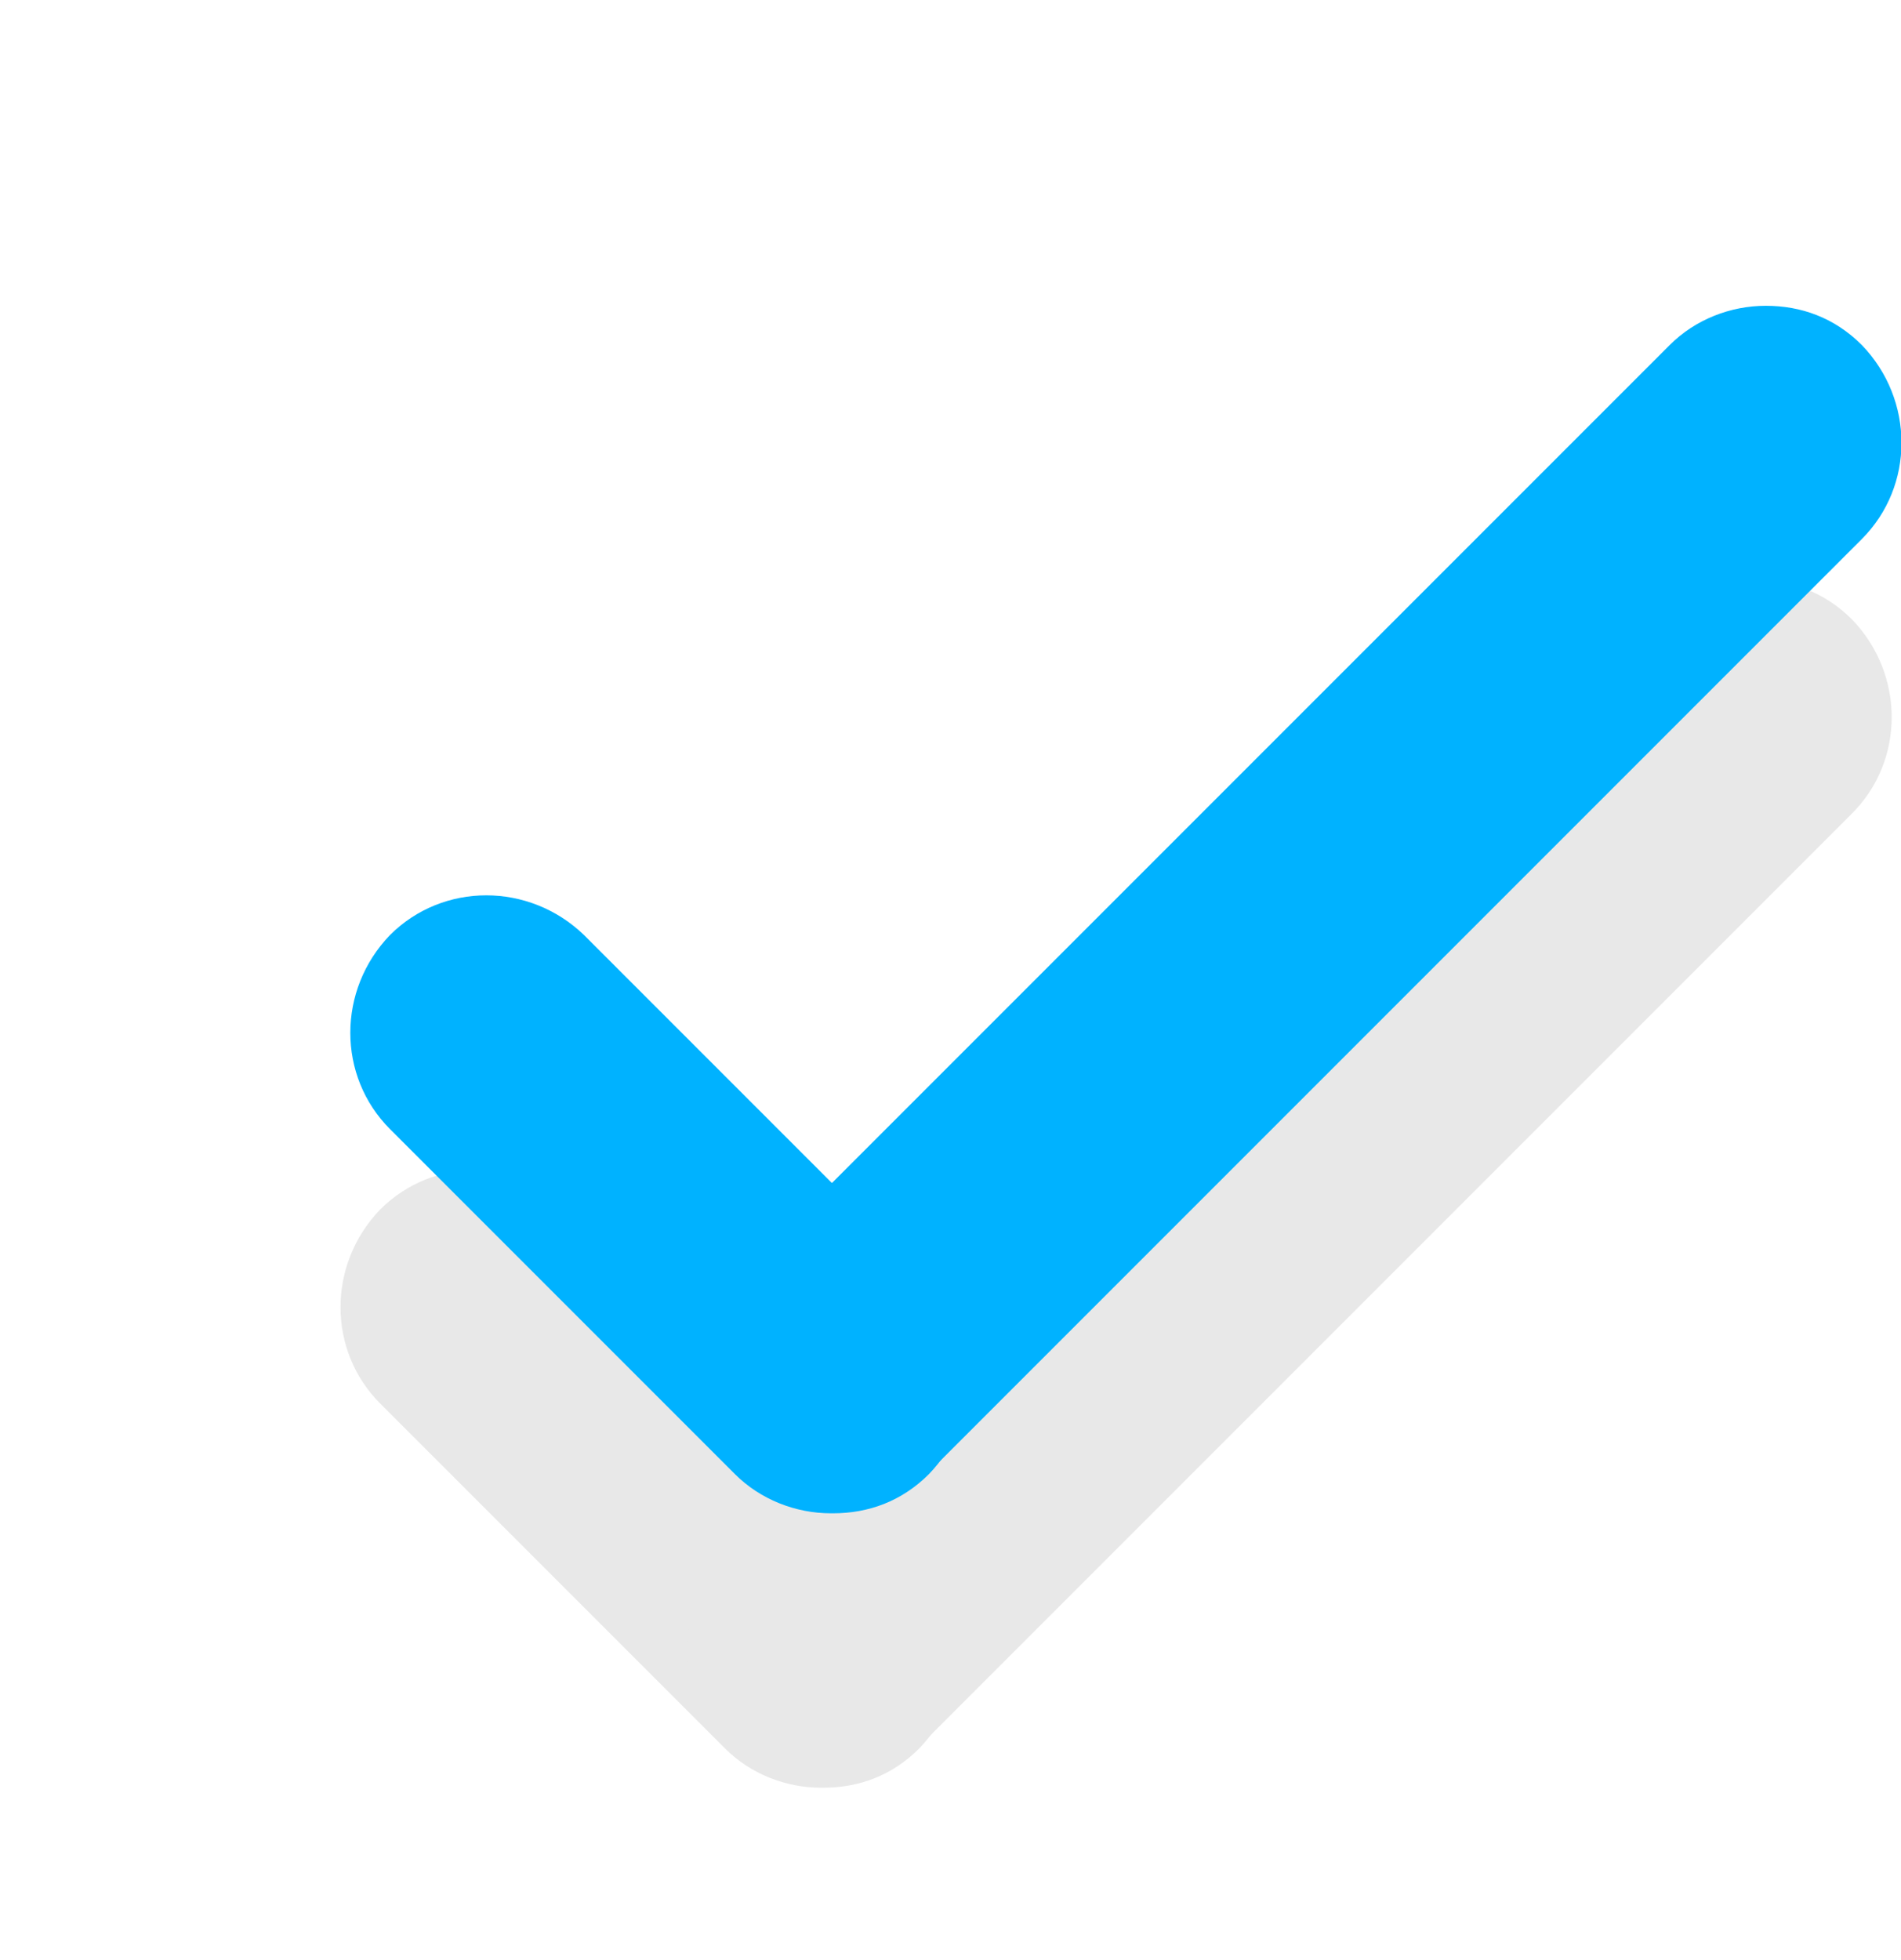
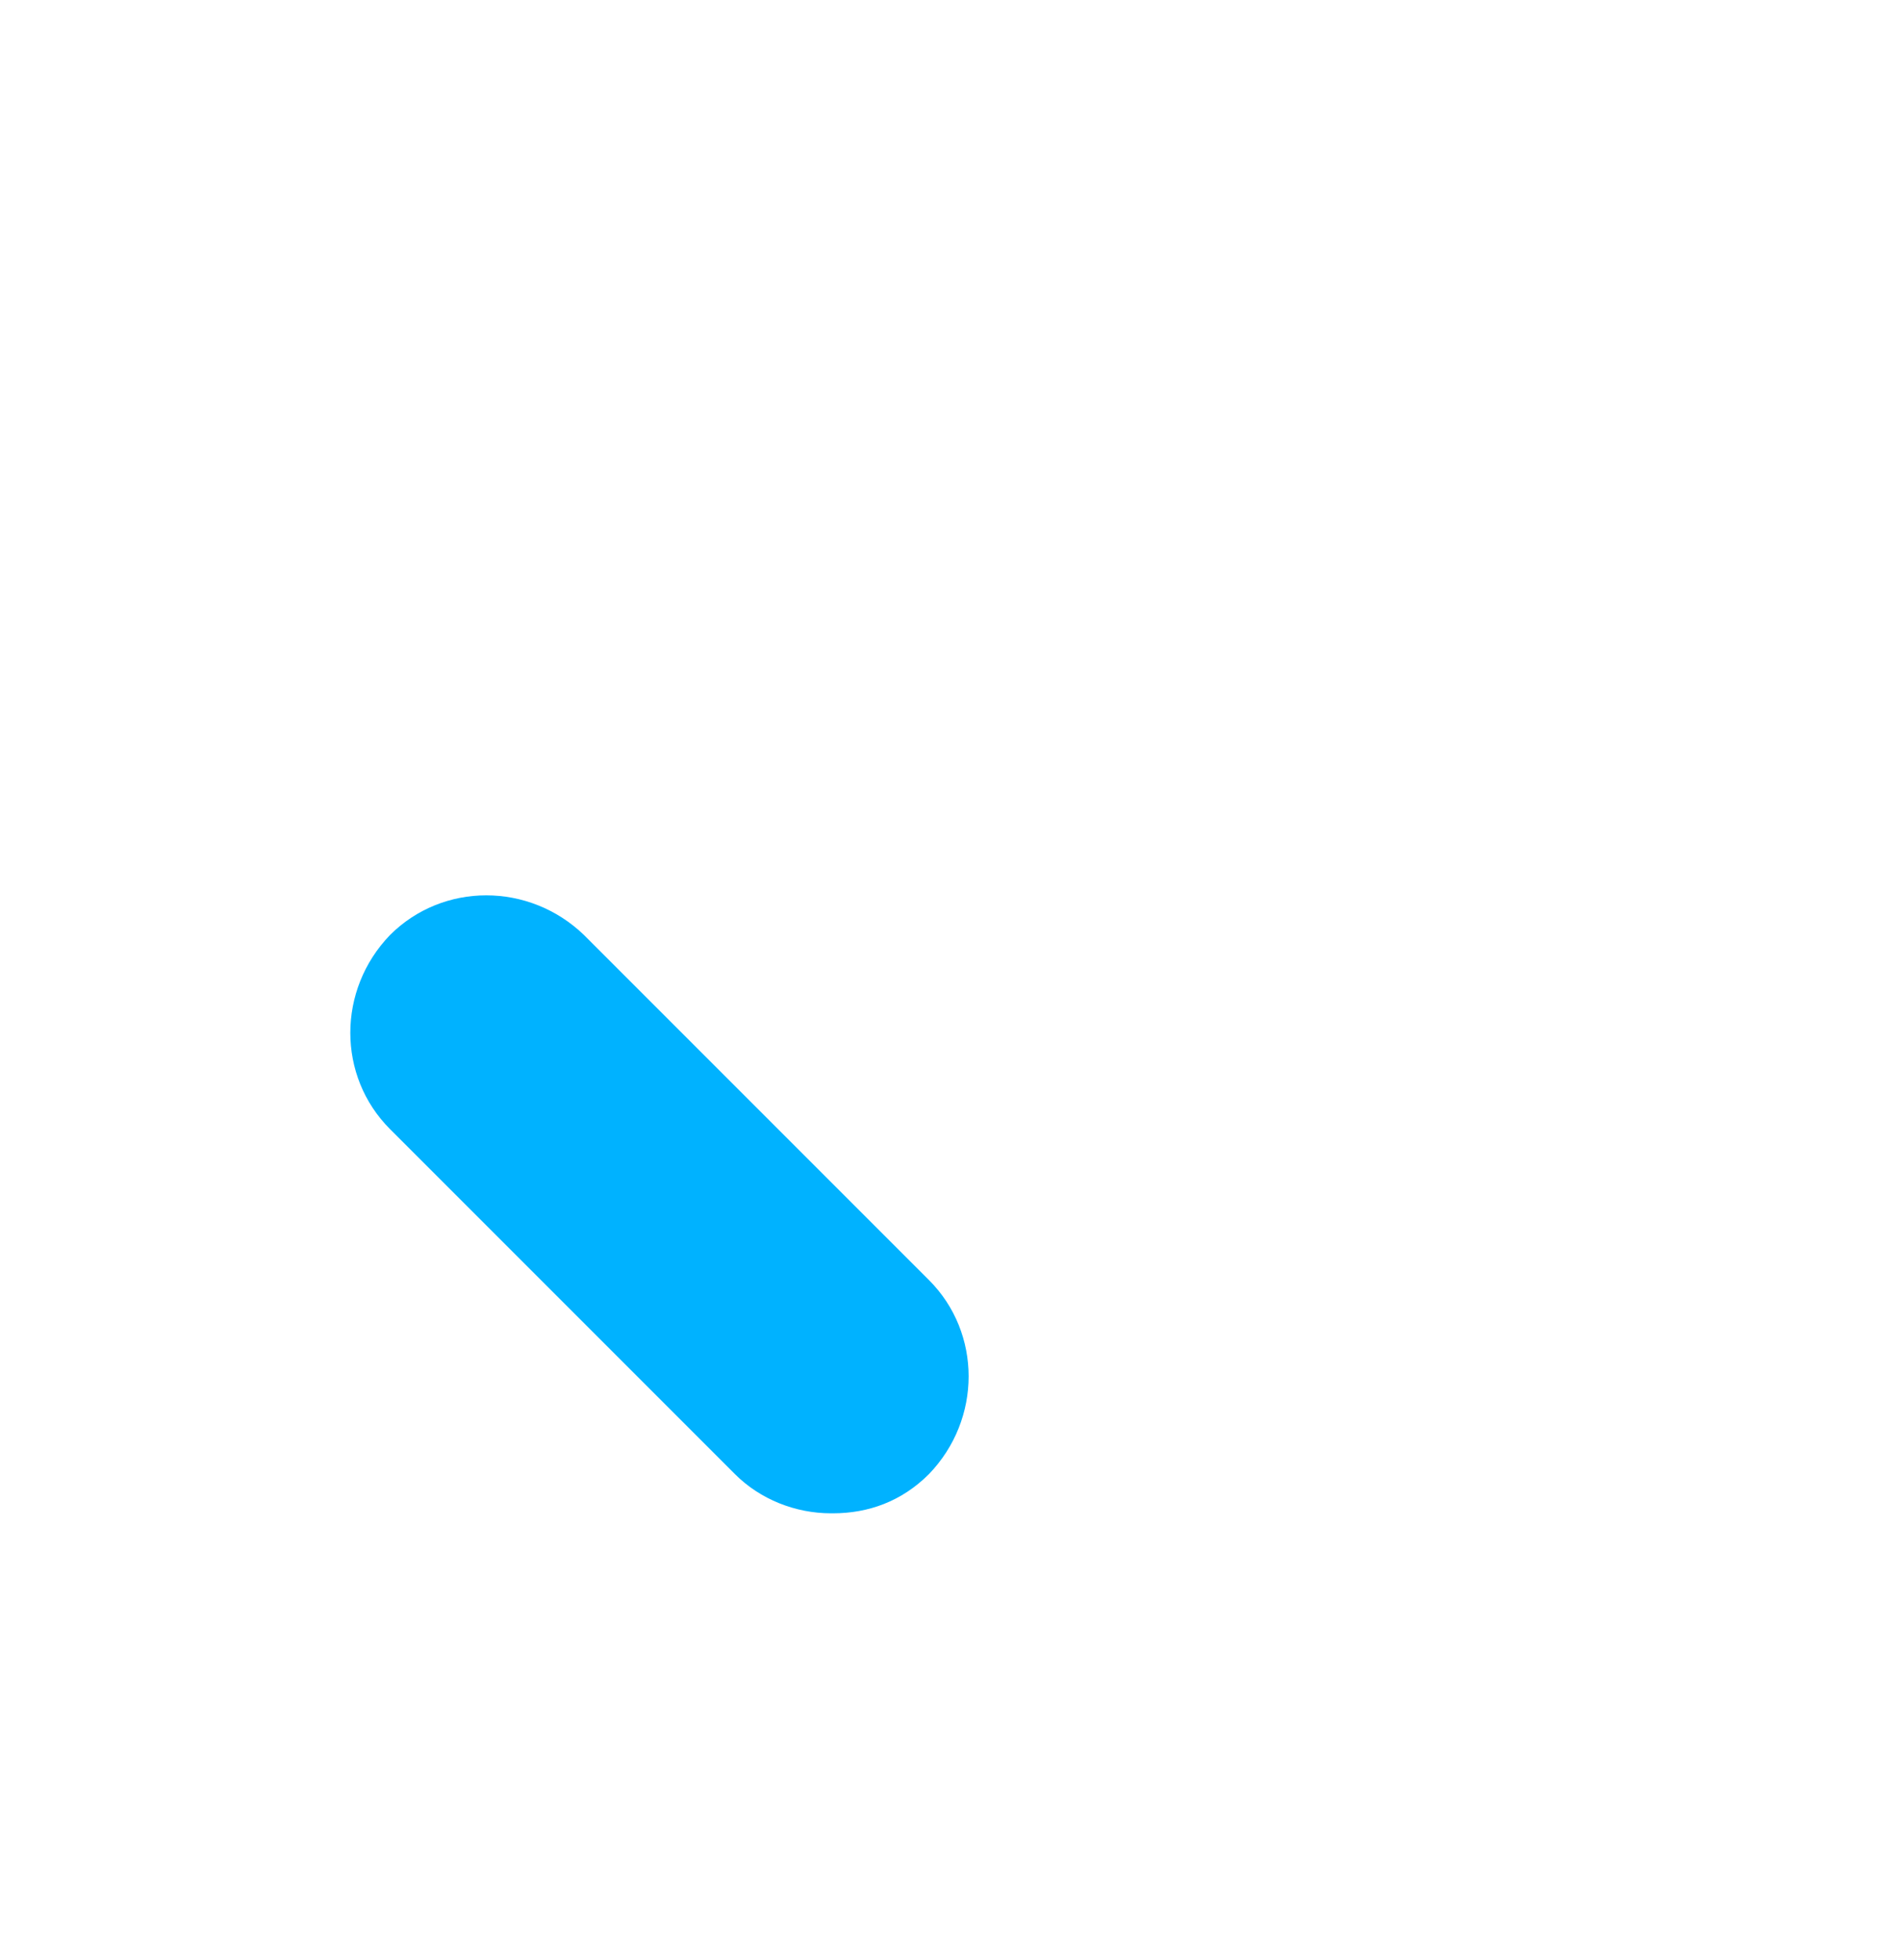
<svg xmlns="http://www.w3.org/2000/svg" id="Layer_1" version="1.1" viewBox="0 0 97 100">
  <defs>
    <style>
      .st0 {
        fill: #00b2ff;
      }

      .st1 {
        fill: #e8e8e8;
      }
    </style>
  </defs>
  <g id="Layer_11" data-name="Layer_1">
    <g>
-       <path class="st1" d="M41.9,91.2c-1.8,0-3.6-.7-4.9-2l-17.6-17.6c-2.7-2.7-2.7-7.1,0-9.9,2.7-2.7,7.1-2.7,9.9,0l17.6,17.6c2.7,2.7,2.7,7.1,0,9.9-1.4,1.4-3.1,2-4.9,2h0Z" />
-       <path class="st1" d="M94.5,41.5c2.7-2.7,2.7-7.1,0-9.9-1.4-1.4-3.1-2-4.9-2s-3.6.7-4.9,2l-47.6,47.6c-2.7,2.7-2.7,7.1,0,9.9,1.4,1.4,3.1,2,4.9,2s3.6-.7,4.9-2l47.6-47.6Z" />
-     </g>
+       </g>
  </g>
  <g id="Layer_12" data-name="Layer_1">
    <g>
      <path class="st0" d="M42.4,77.2c-1.8,0-3.6-.7-4.9-2l-17.6-17.6c-2.7-2.7-2.7-7.1,0-9.9,2.7-2.7,7.1-2.7,9.9,0l17.6,17.6c2.7,2.7,2.7,7.1,0,9.9-1.4,1.4-3.1,2-4.9,2h0Z" />
-       <path class="st0" d="M95,27.5c2.7-2.7,2.7-7.1,0-9.9-1.4-1.4-3.1-2-4.9-2s-3.6.7-4.9,2l-47.6,47.6c-2.7,2.7-2.7,7.1,0,9.9,1.4,1.4,3.1,2,4.9,2s3.6-.7,4.9-2l47.6-47.6Z" />
    </g>
  </g>
</svg>